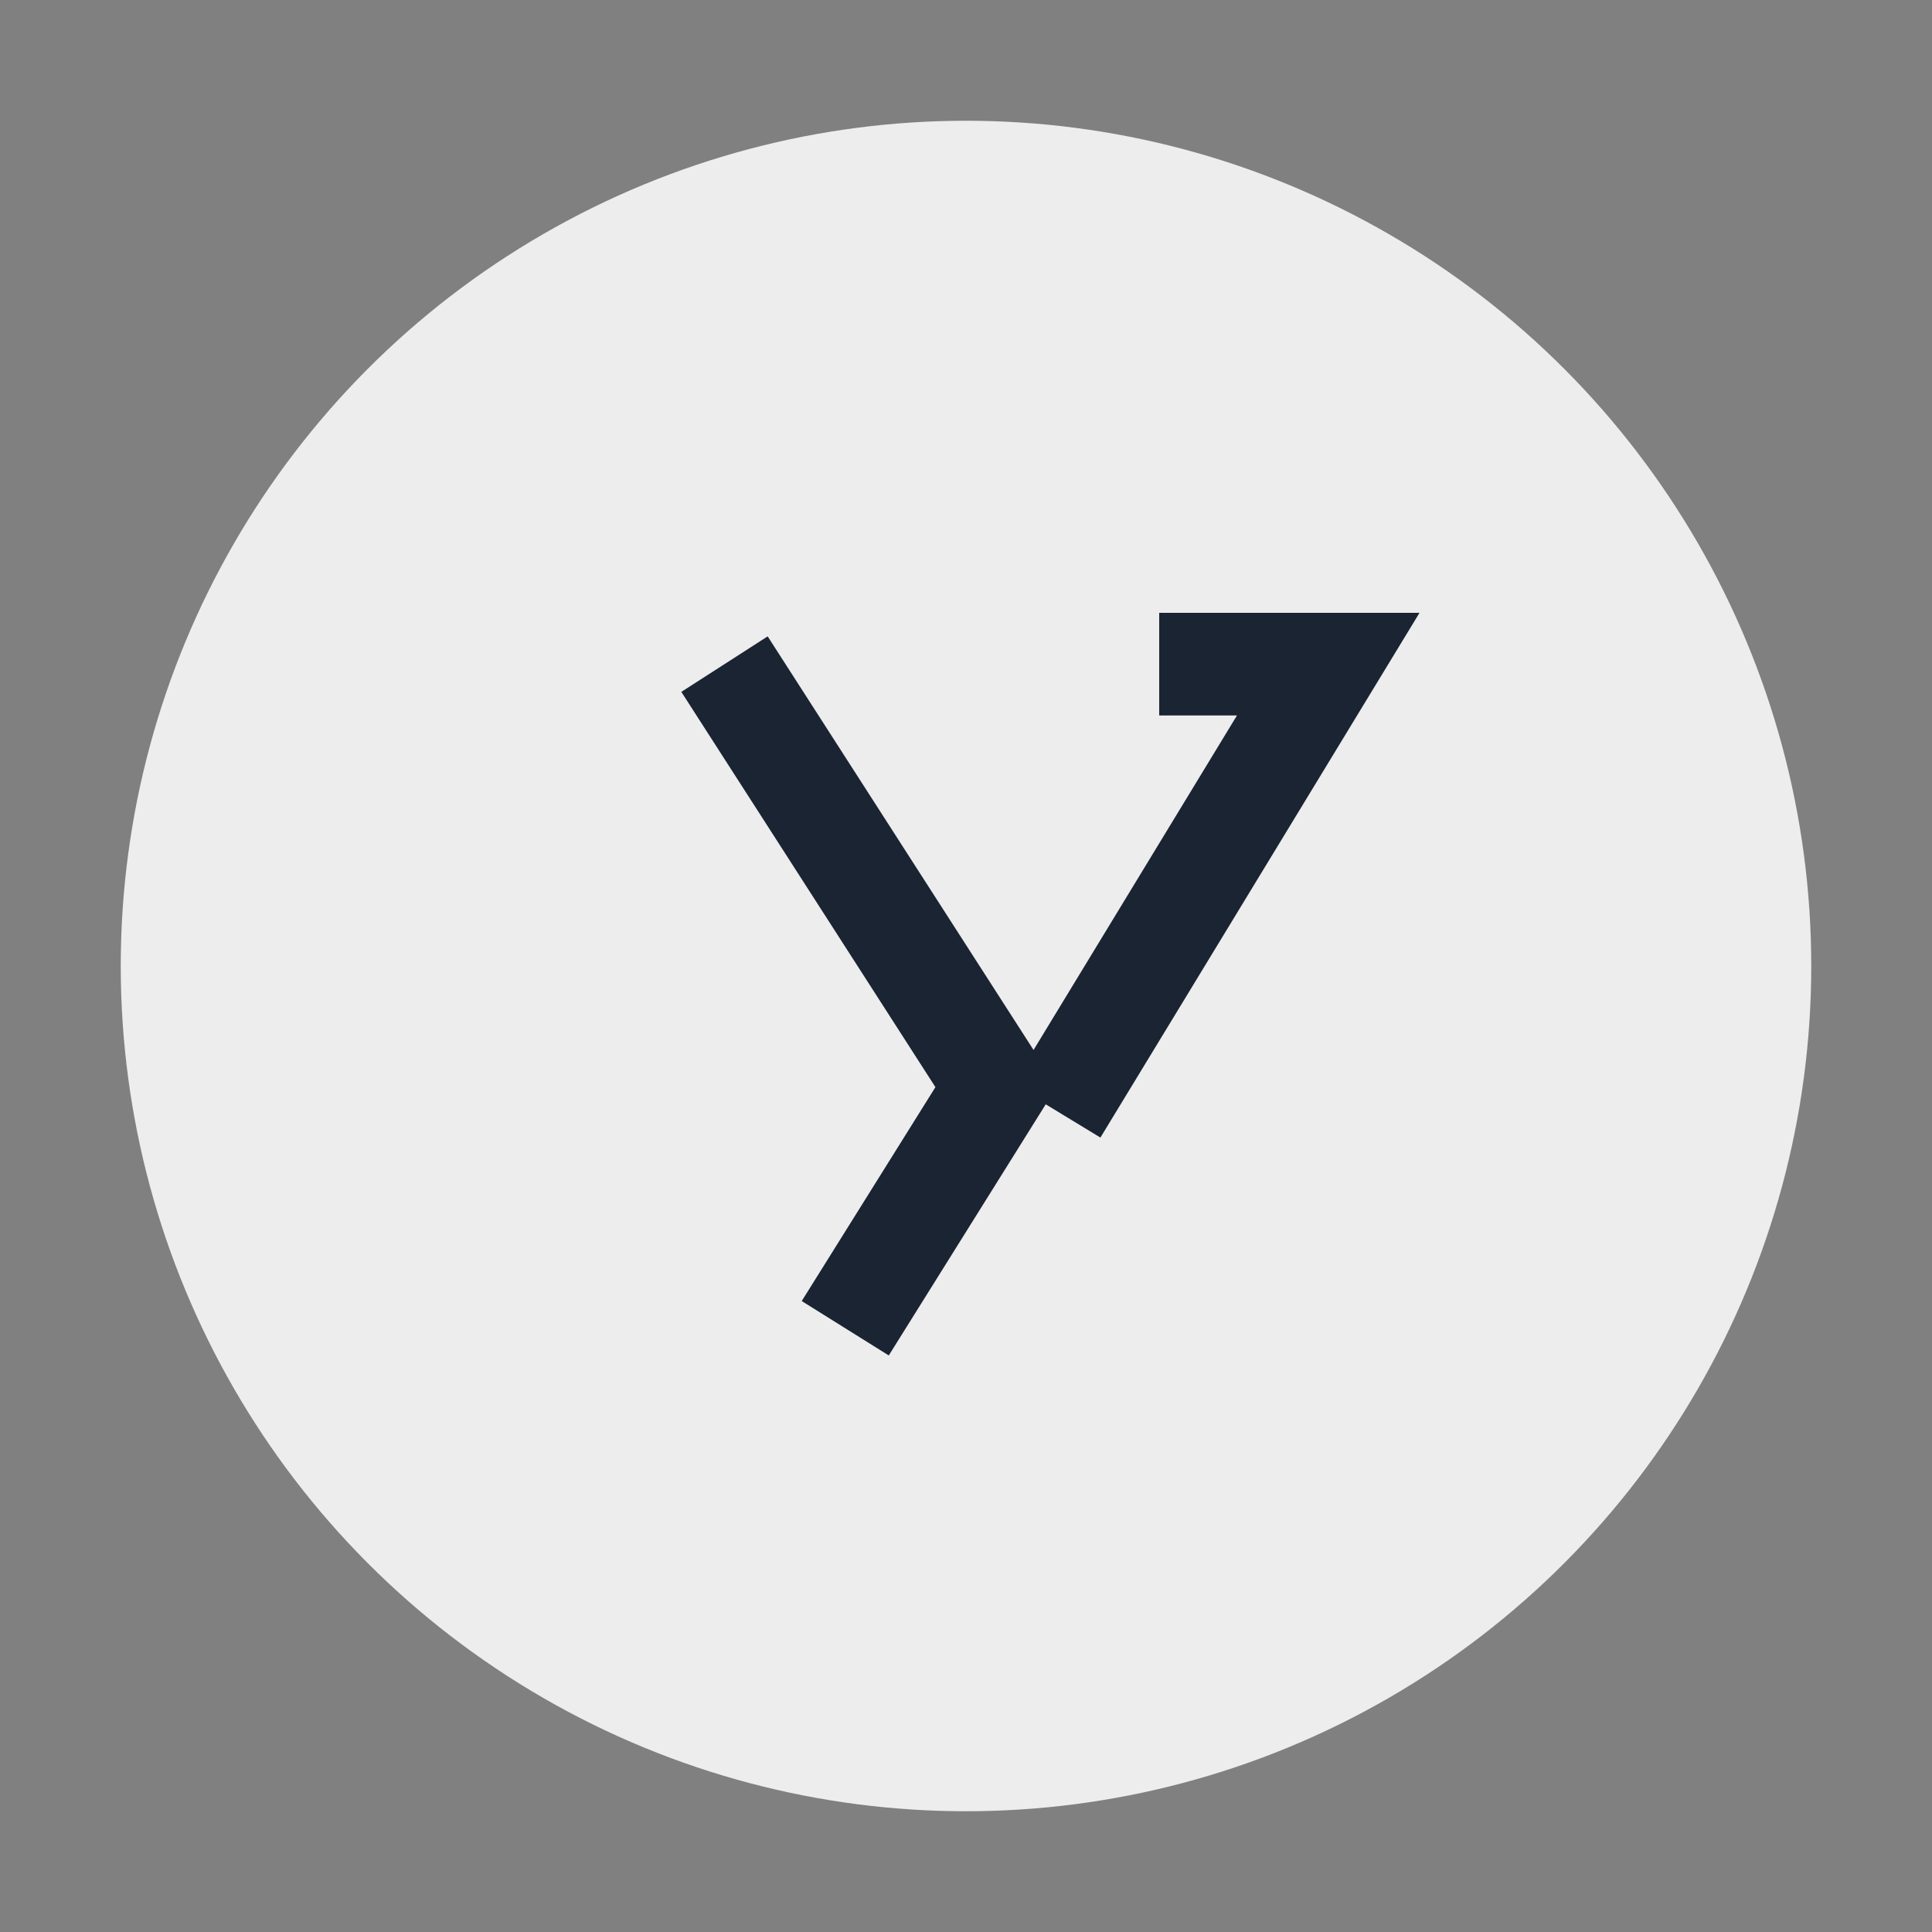
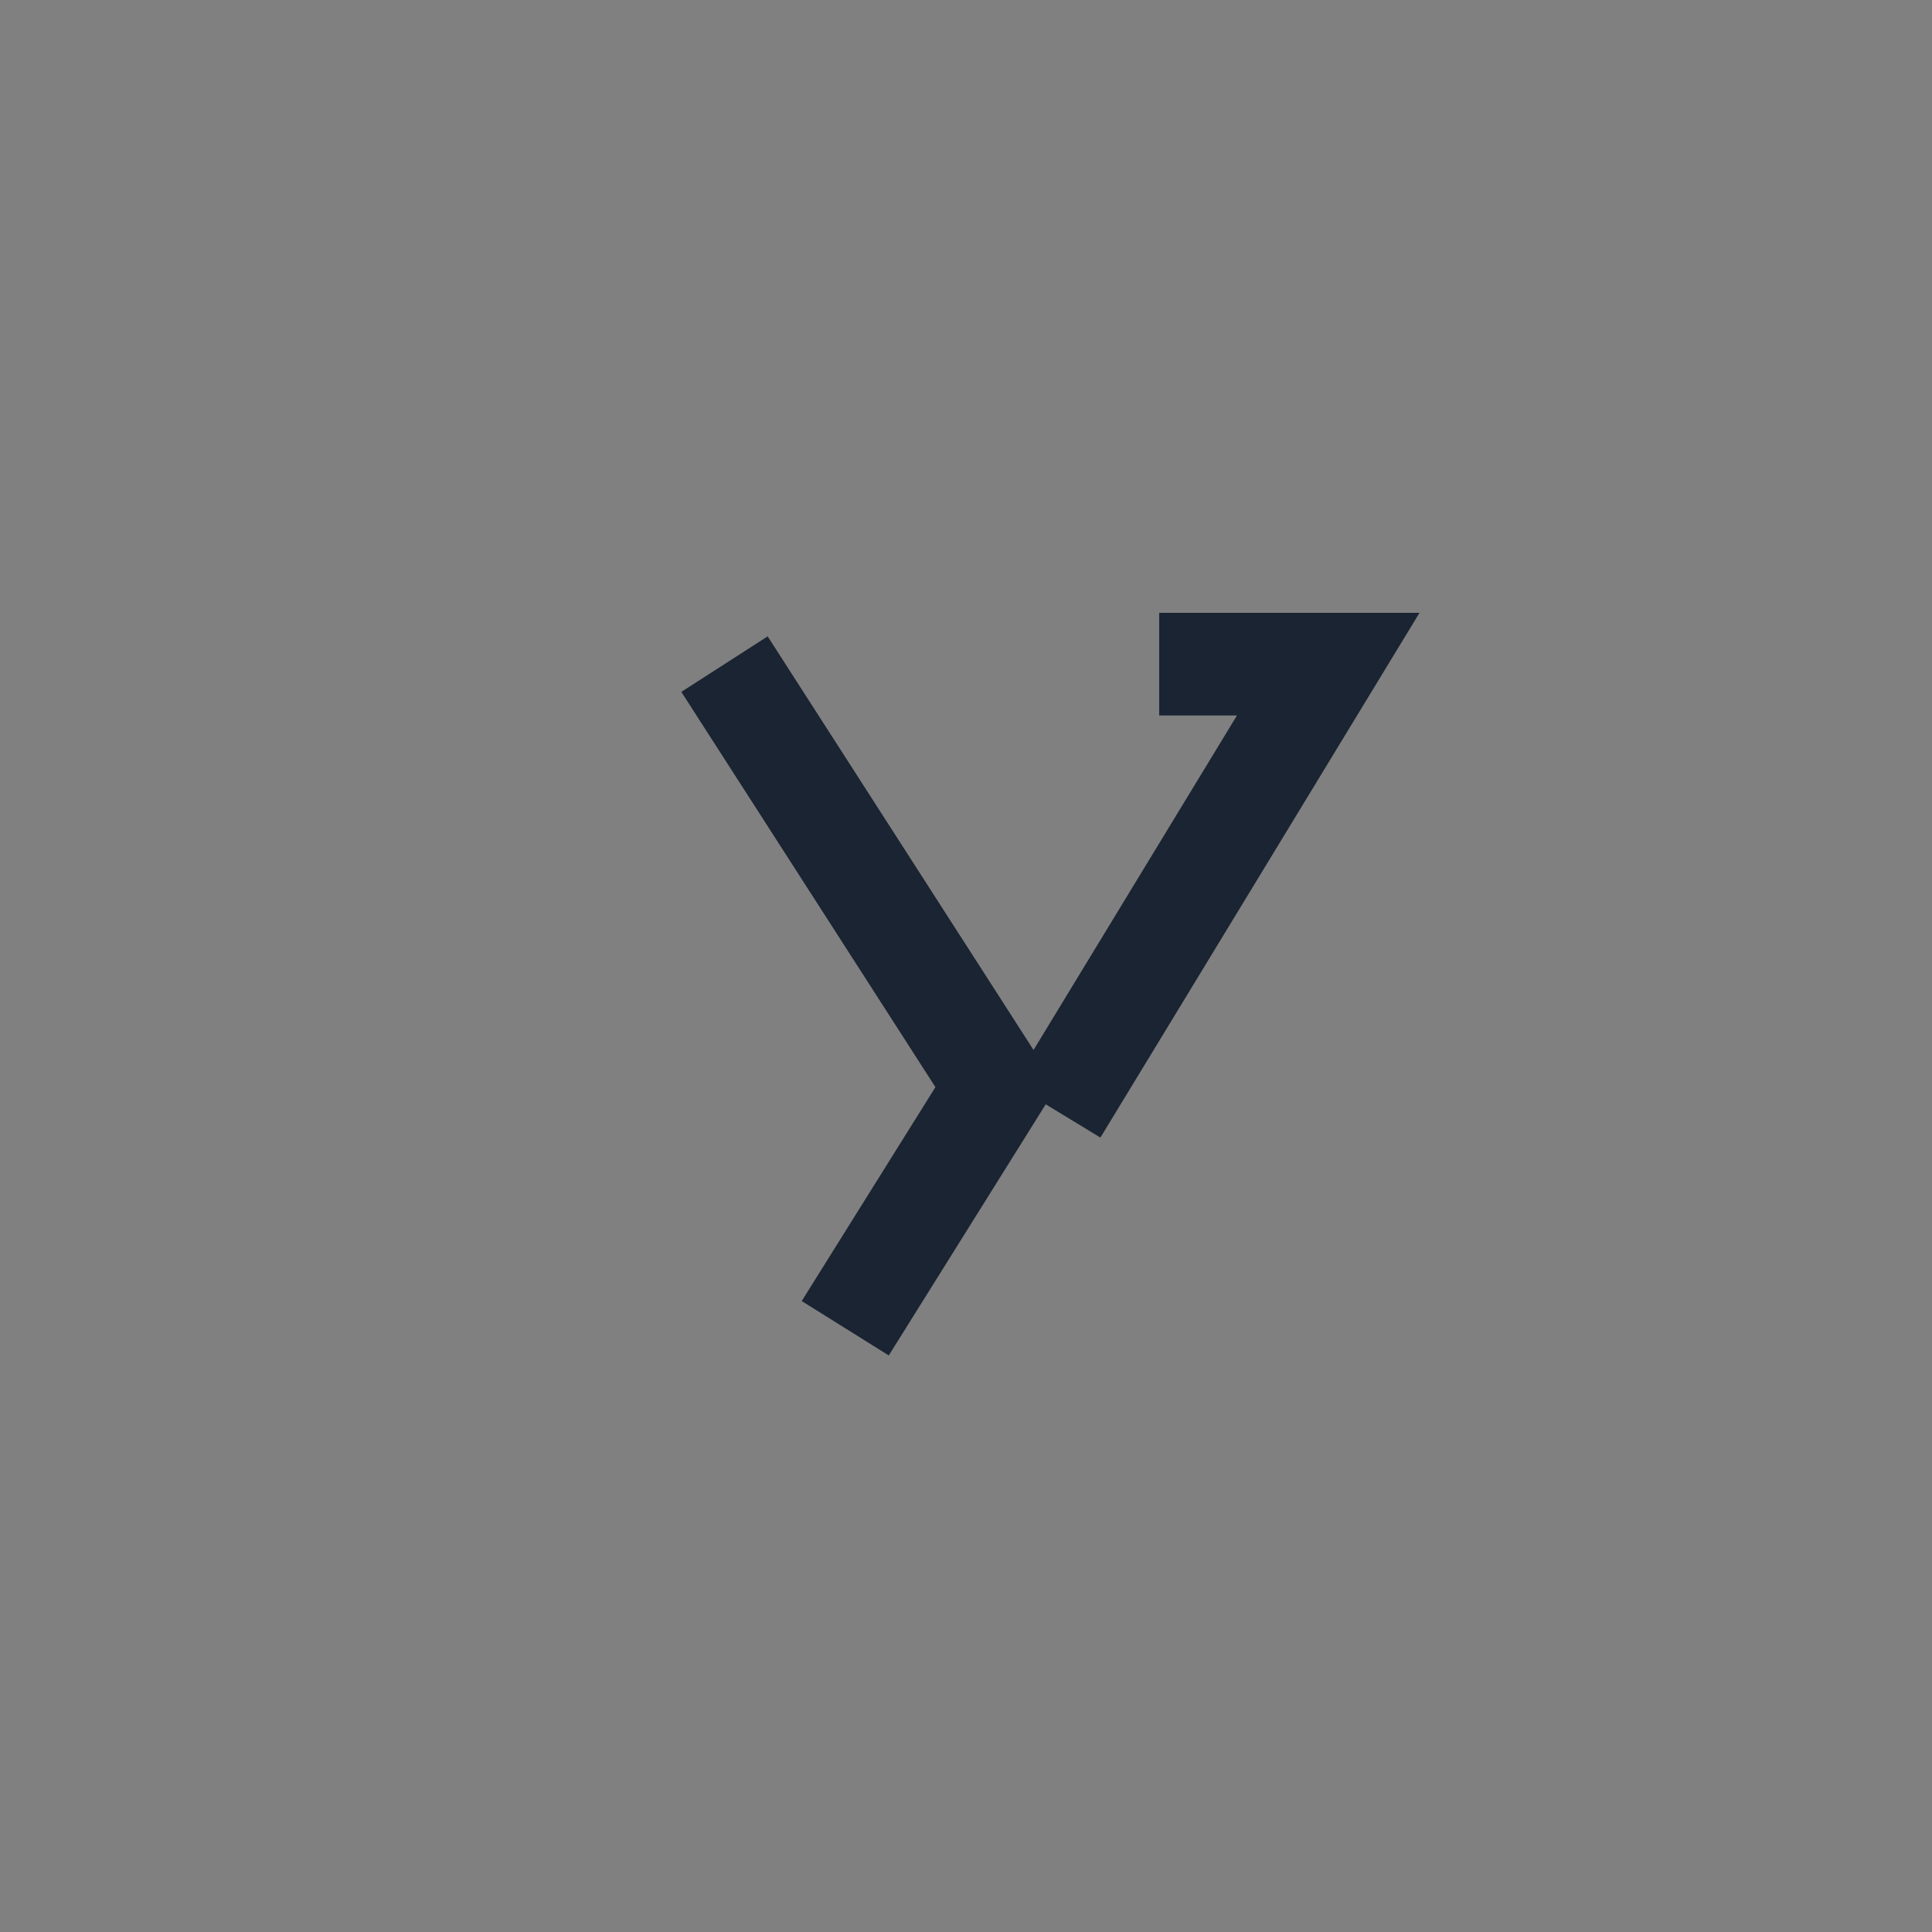
<svg xmlns="http://www.w3.org/2000/svg" width="32" height="32" viewBox="0 0 32 32">
  <rect x="0" y="0" width="32" height="32" fill="#808080" stroke="none" />
-   <circle cx="16" cy="16" r="14" fill="#EDEDED" />
  <path d="M12 11l4.5 7-2.5 4M19.2 11h2.8l-4.5 7.4" fill="none" stroke="#1A2432" stroke-width="1.7" />
</svg>